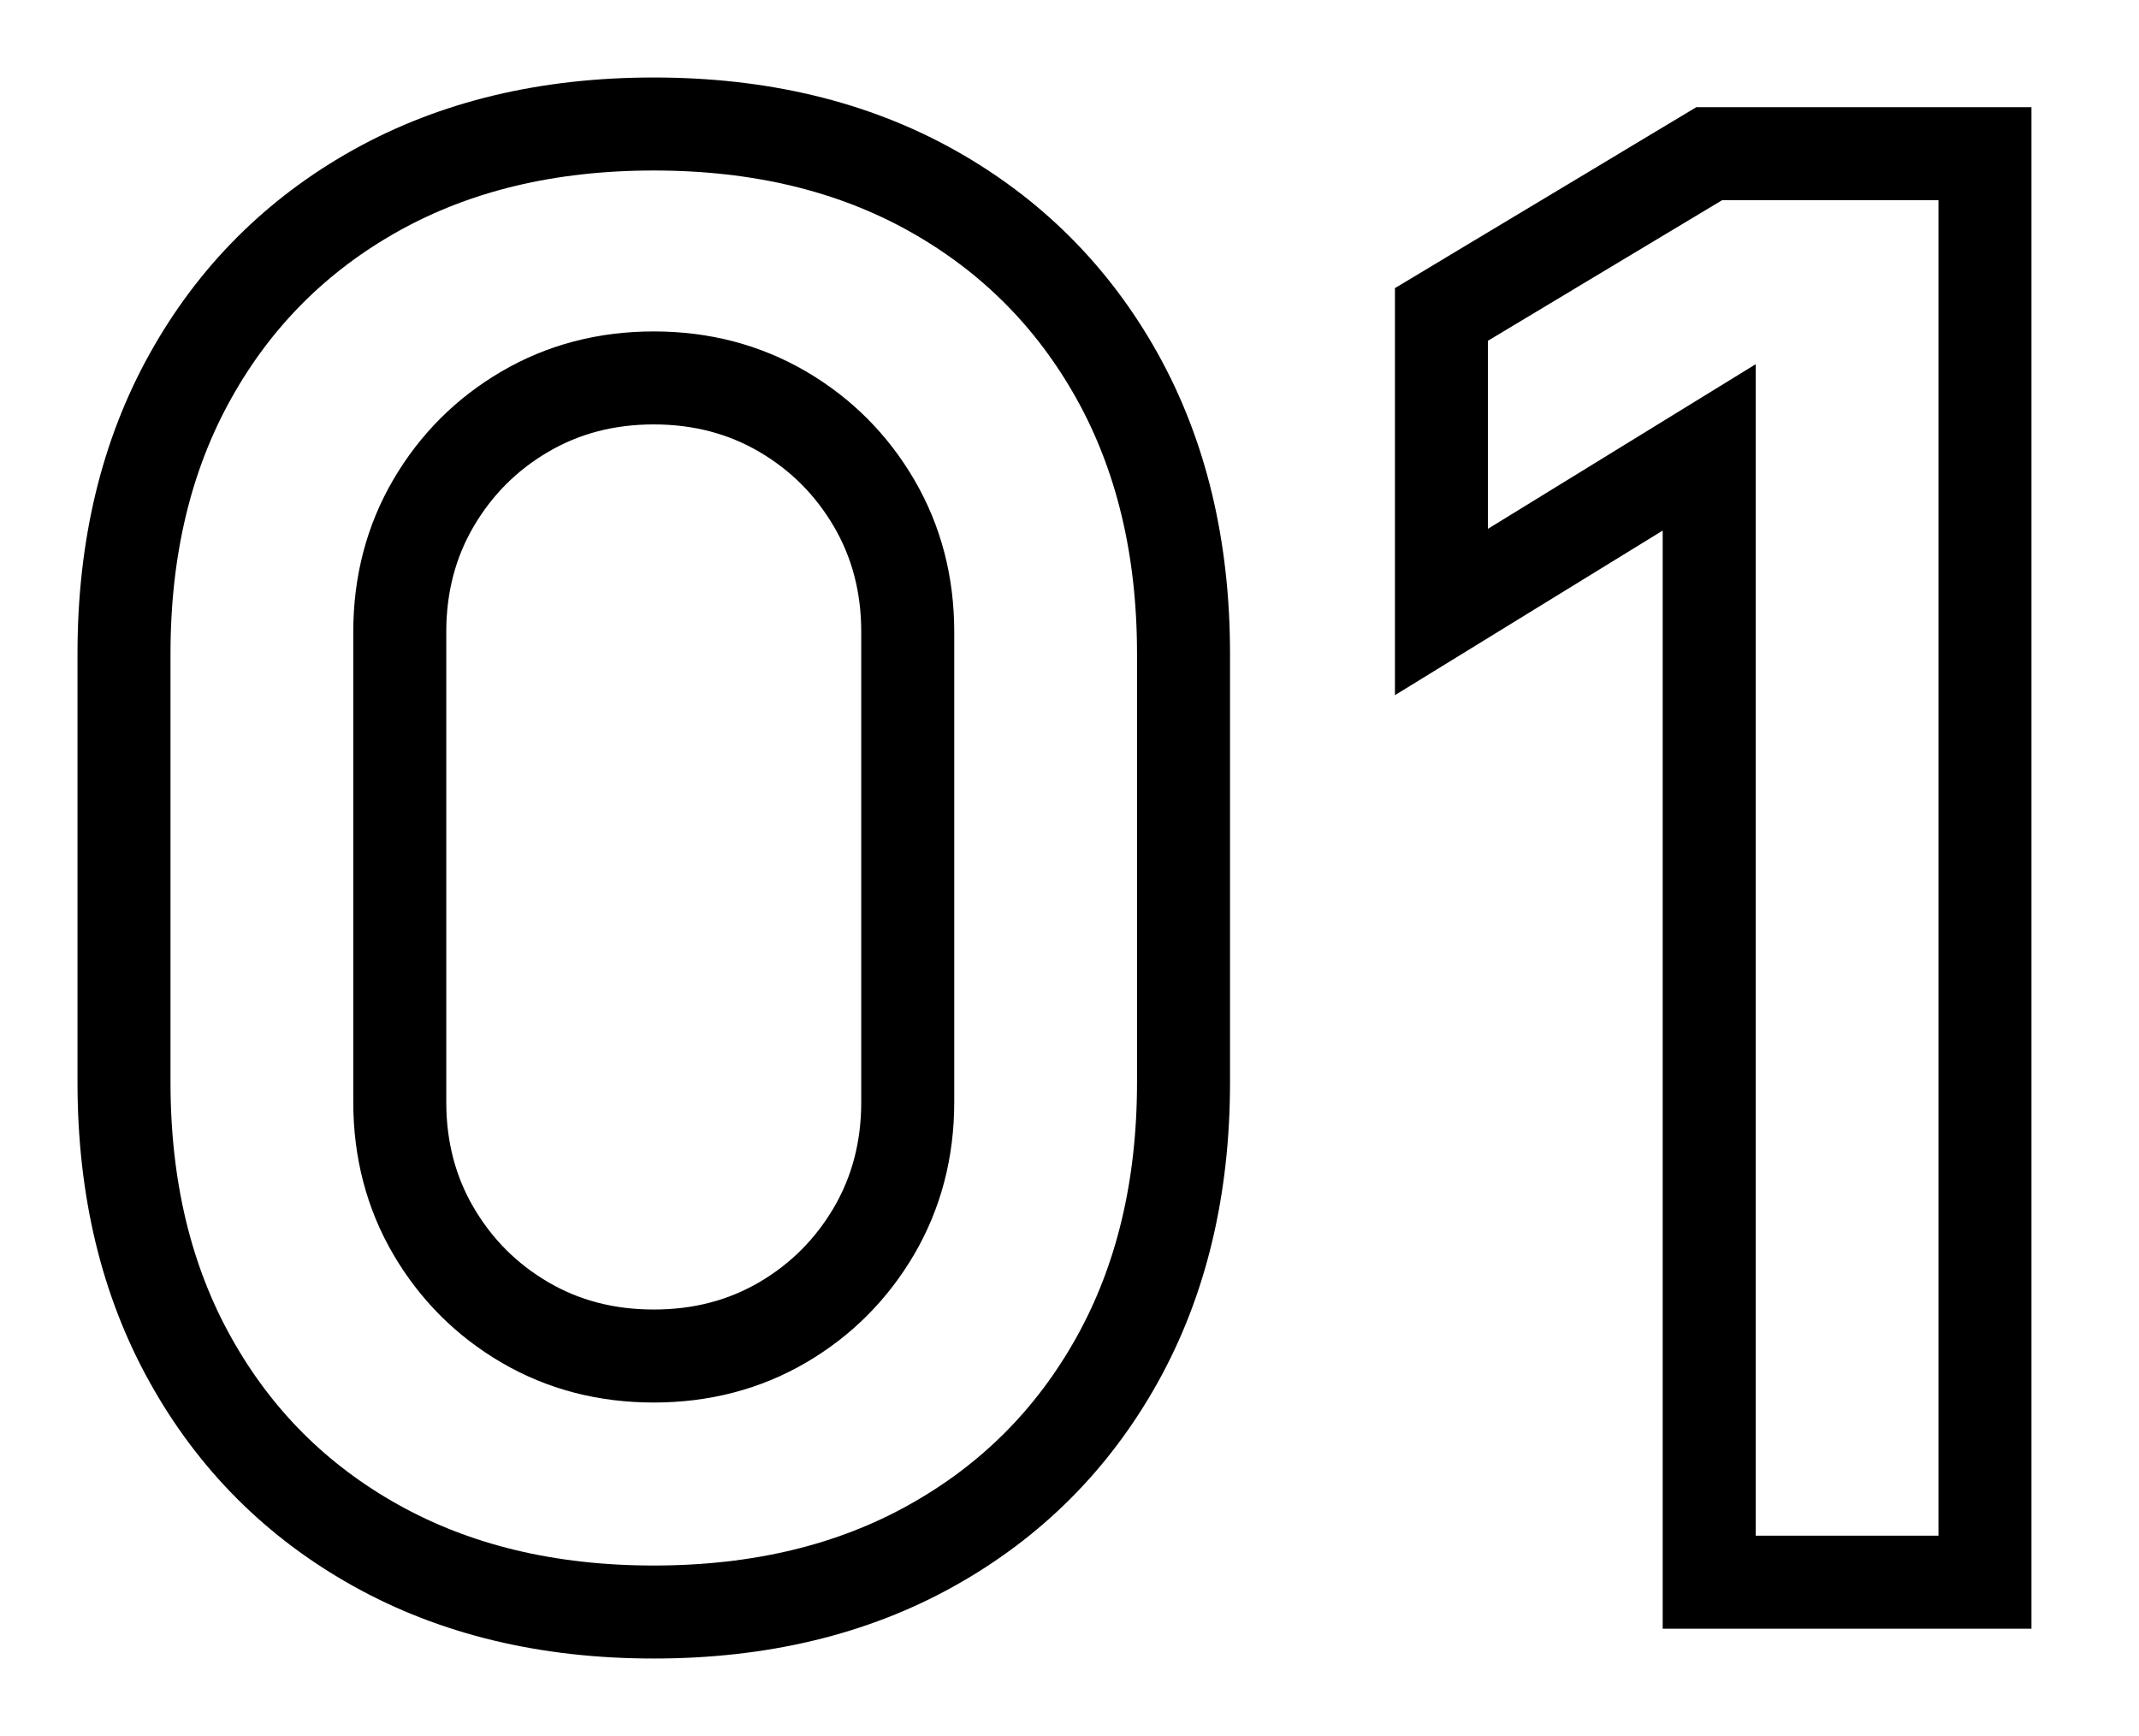
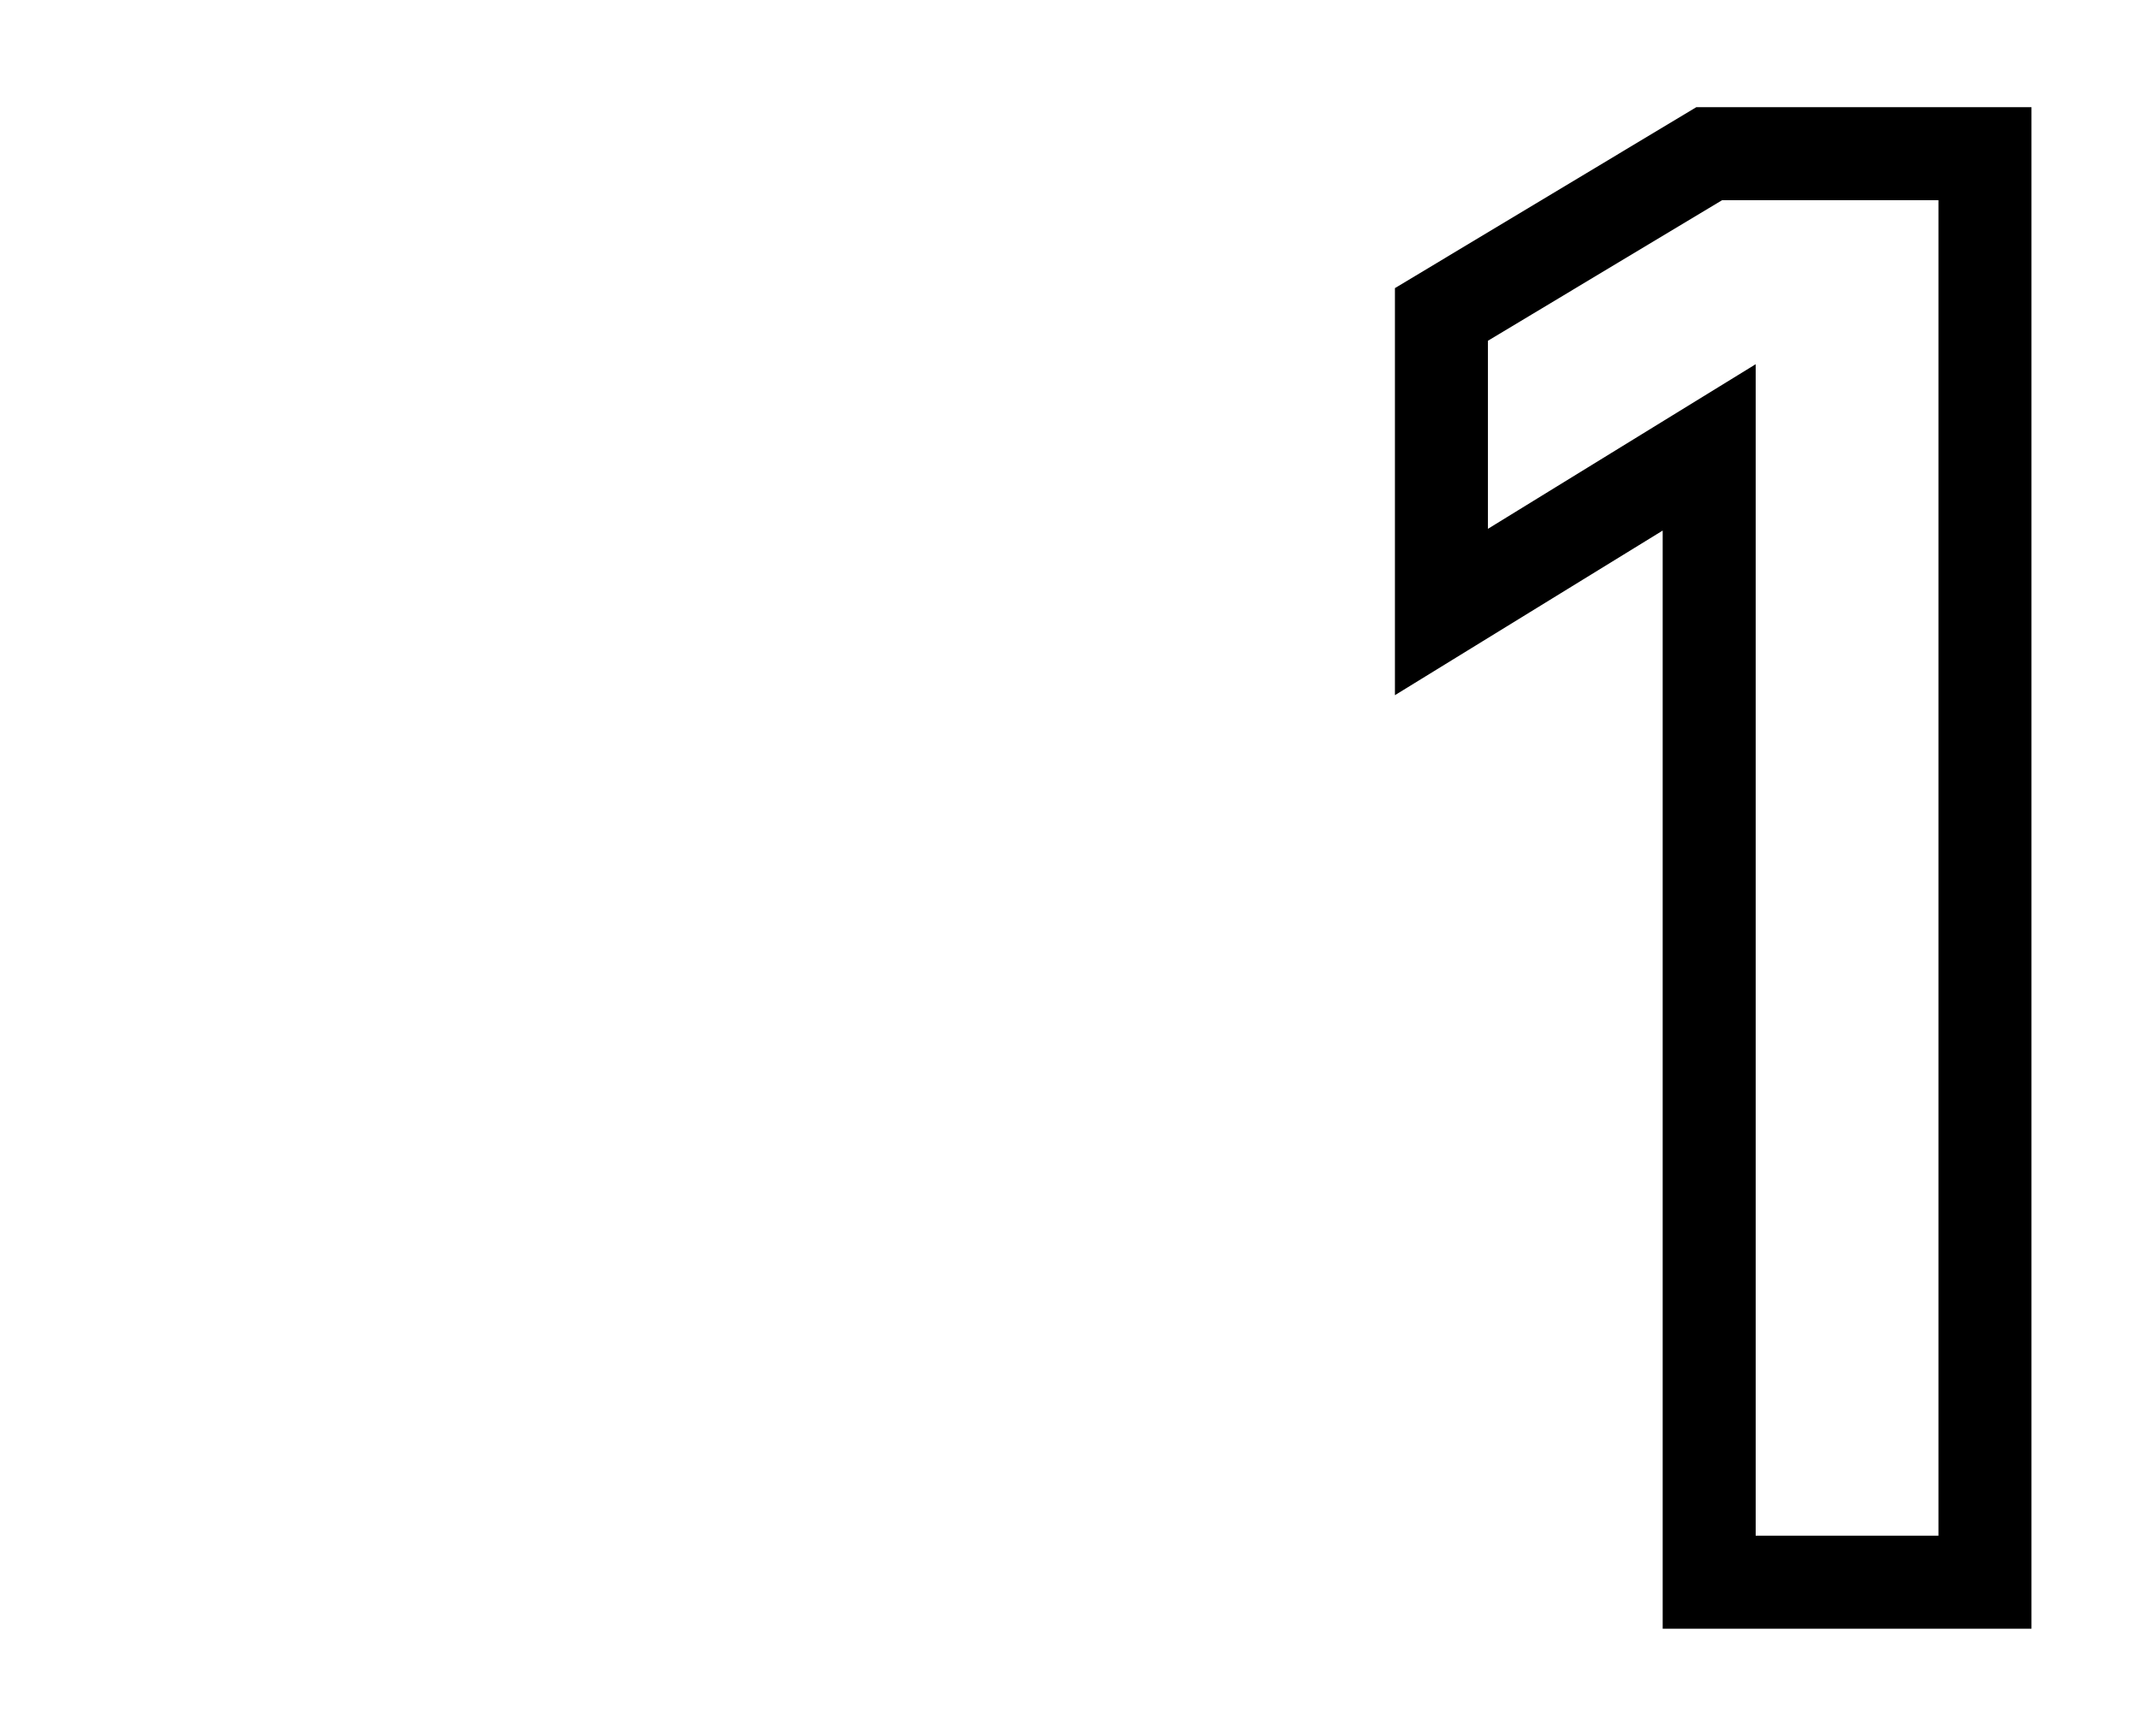
<svg xmlns="http://www.w3.org/2000/svg" width="69" height="56" viewBox="0 0 69 56" fill="none">
-   <path d="M21.088 52.001C17.675 52.001 14.69 51.284 12.127 49.855C9.567 48.428 7.573 46.433 6.146 43.87C4.716 41.31 4 38.326 4 34.912V21.086C4 17.675 4.716 14.688 6.146 12.128C7.573 9.568 9.567 7.573 12.127 6.143C14.69 4.714 17.674 4 21.088 4C24.503 4 27.49 4.714 30.05 6.143C32.61 7.573 34.604 9.568 36.034 12.128C37.461 14.688 38.178 17.675 38.178 21.086V34.912C38.178 38.326 37.461 41.31 36.034 43.87C34.604 46.433 32.61 48.428 30.05 49.855C27.49 51.285 24.503 52.001 21.088 52.001ZM21.088 43.743C22.625 43.743 24.011 43.381 25.25 42.657C26.487 41.931 27.466 40.949 28.193 39.712C28.917 38.475 29.282 37.087 29.282 35.553V20.384C29.282 18.848 28.917 17.462 28.193 16.225C27.467 14.988 26.488 14.006 25.25 13.28C24.011 12.556 22.625 12.191 21.088 12.191C19.552 12.191 18.166 12.556 16.93 13.28C15.69 14.006 14.711 14.988 13.985 16.225C13.261 17.462 12.896 18.848 12.896 20.384V35.553C12.896 37.087 13.261 38.475 13.985 39.712C14.711 40.949 15.69 41.931 16.93 42.657C18.166 43.381 19.552 43.743 21.088 43.743Z" stroke="black" stroke-width="3" />
  <path d="M55.135 51.039V14.432L46.498 19.742V10.143L55.135 4.958H64.031V51.039H55.135Z" stroke="black" stroke-width="3" />
</svg>